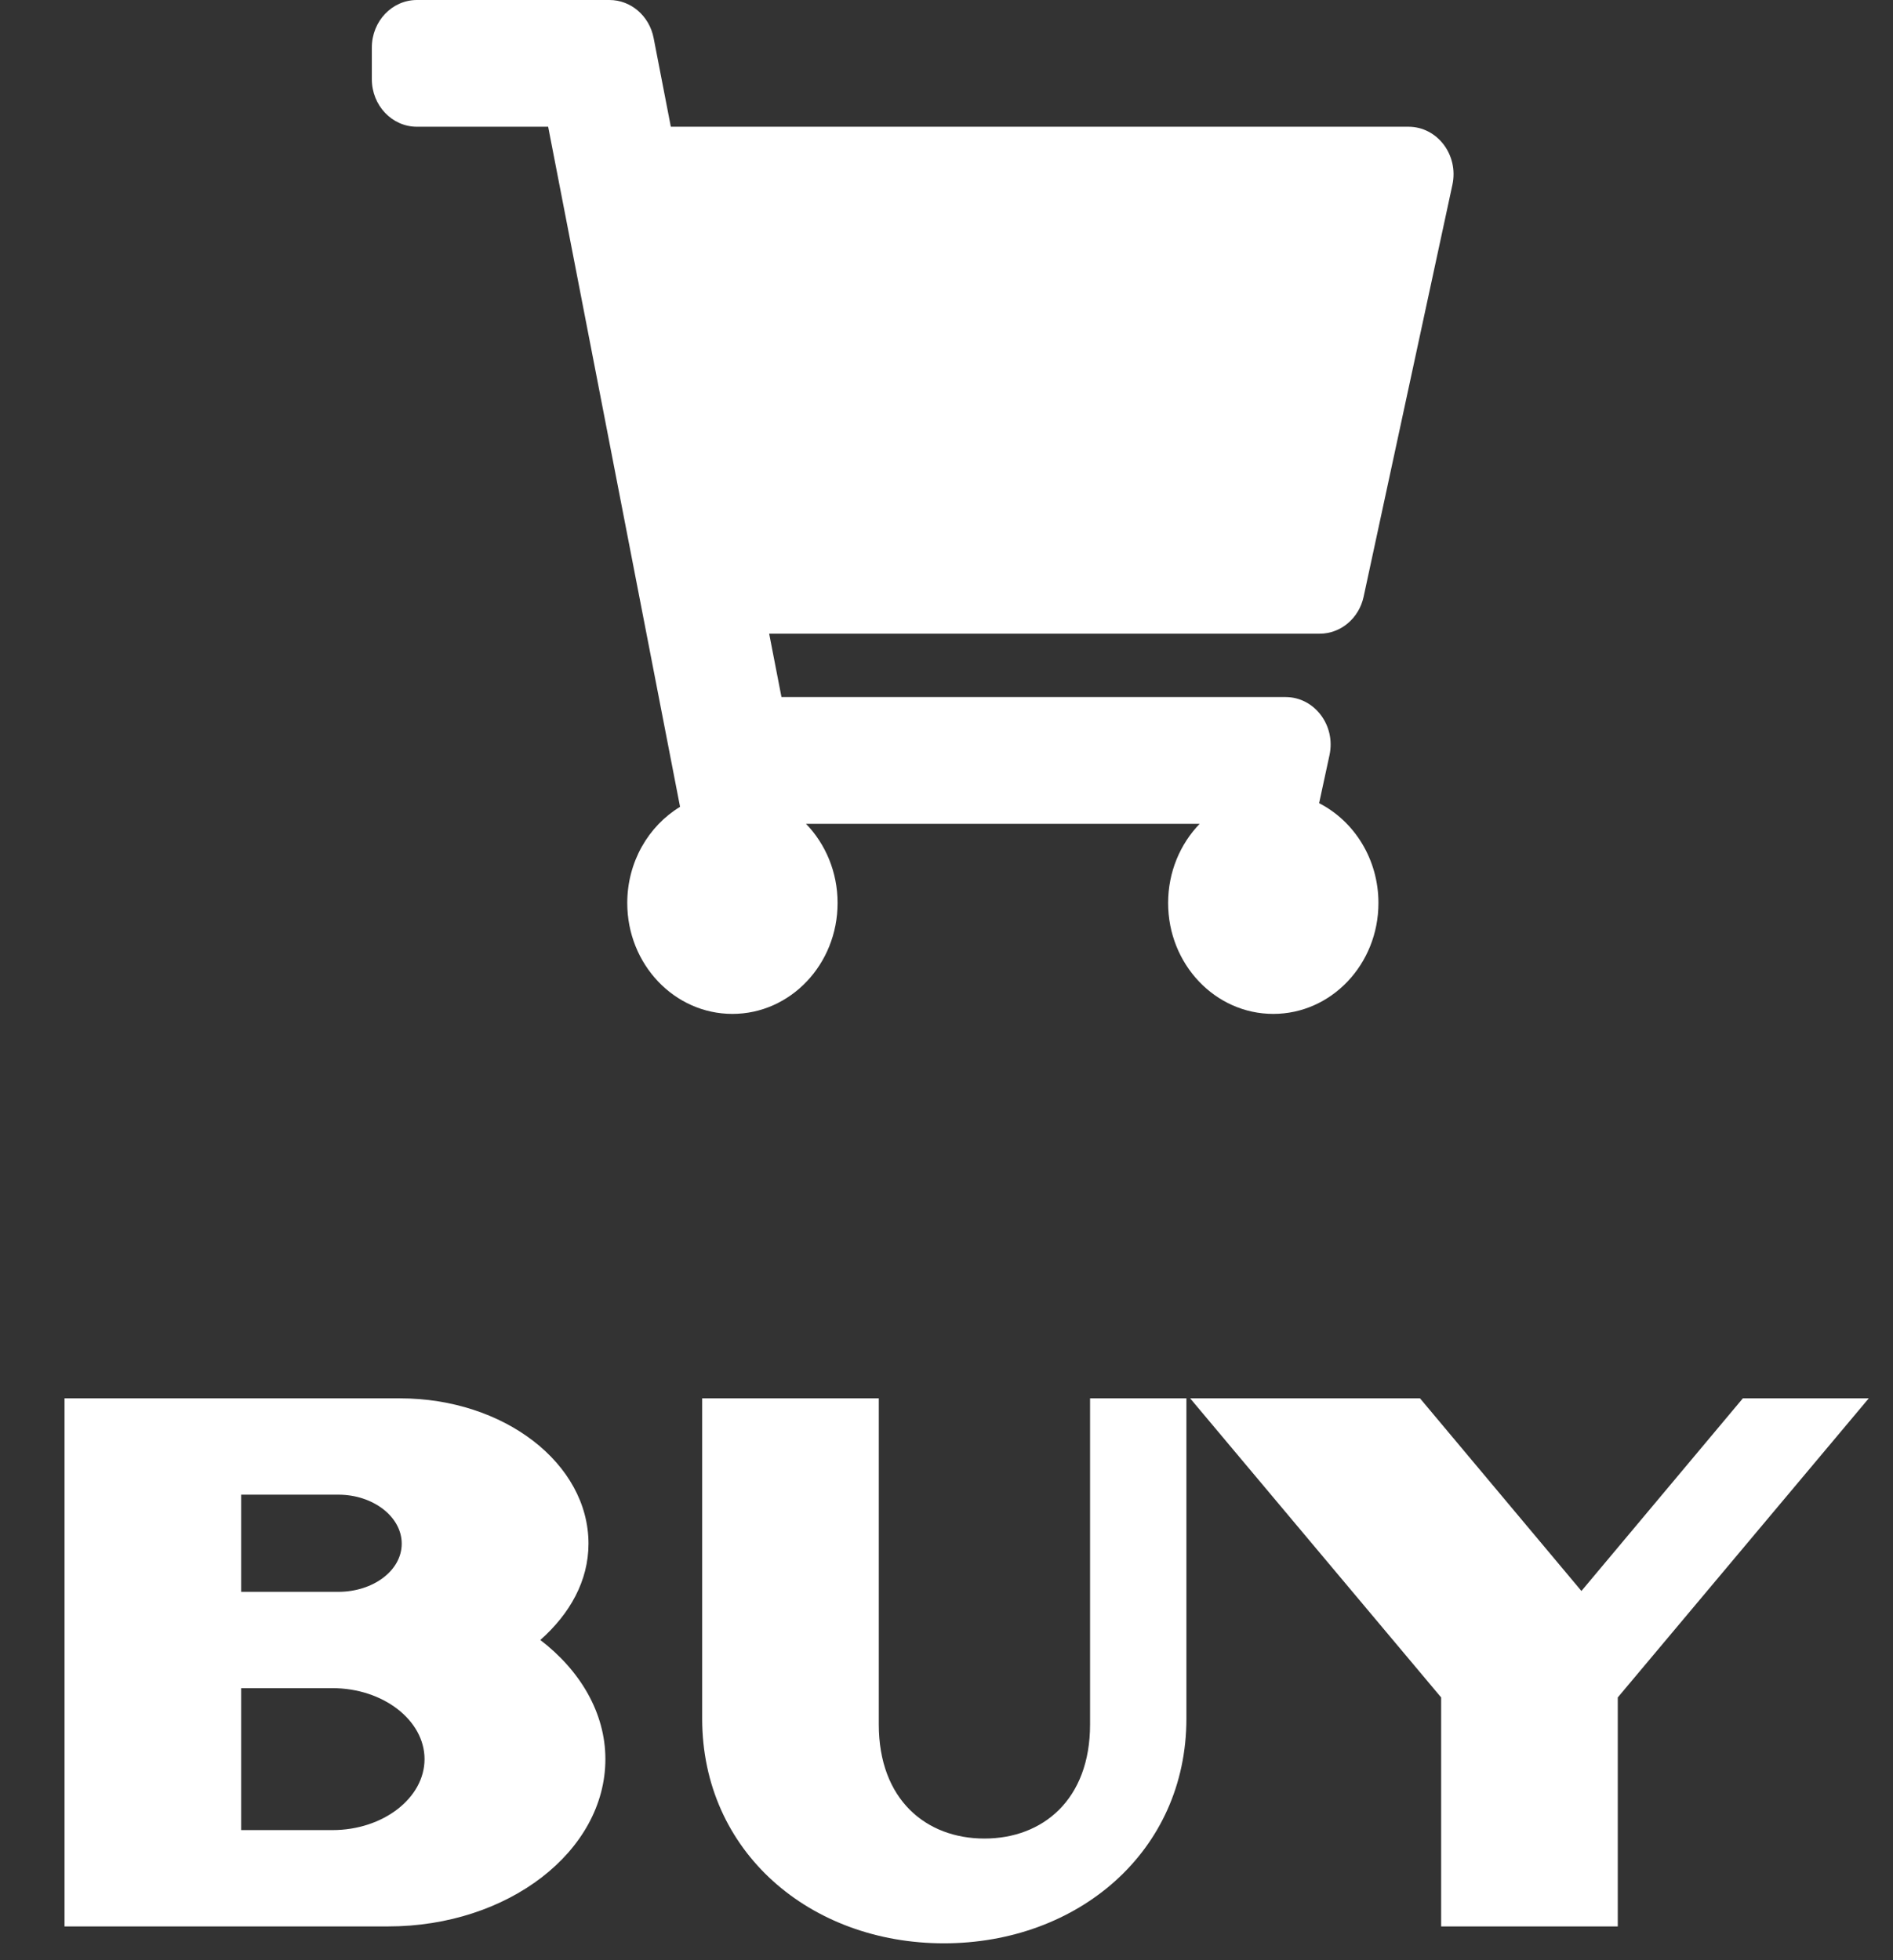
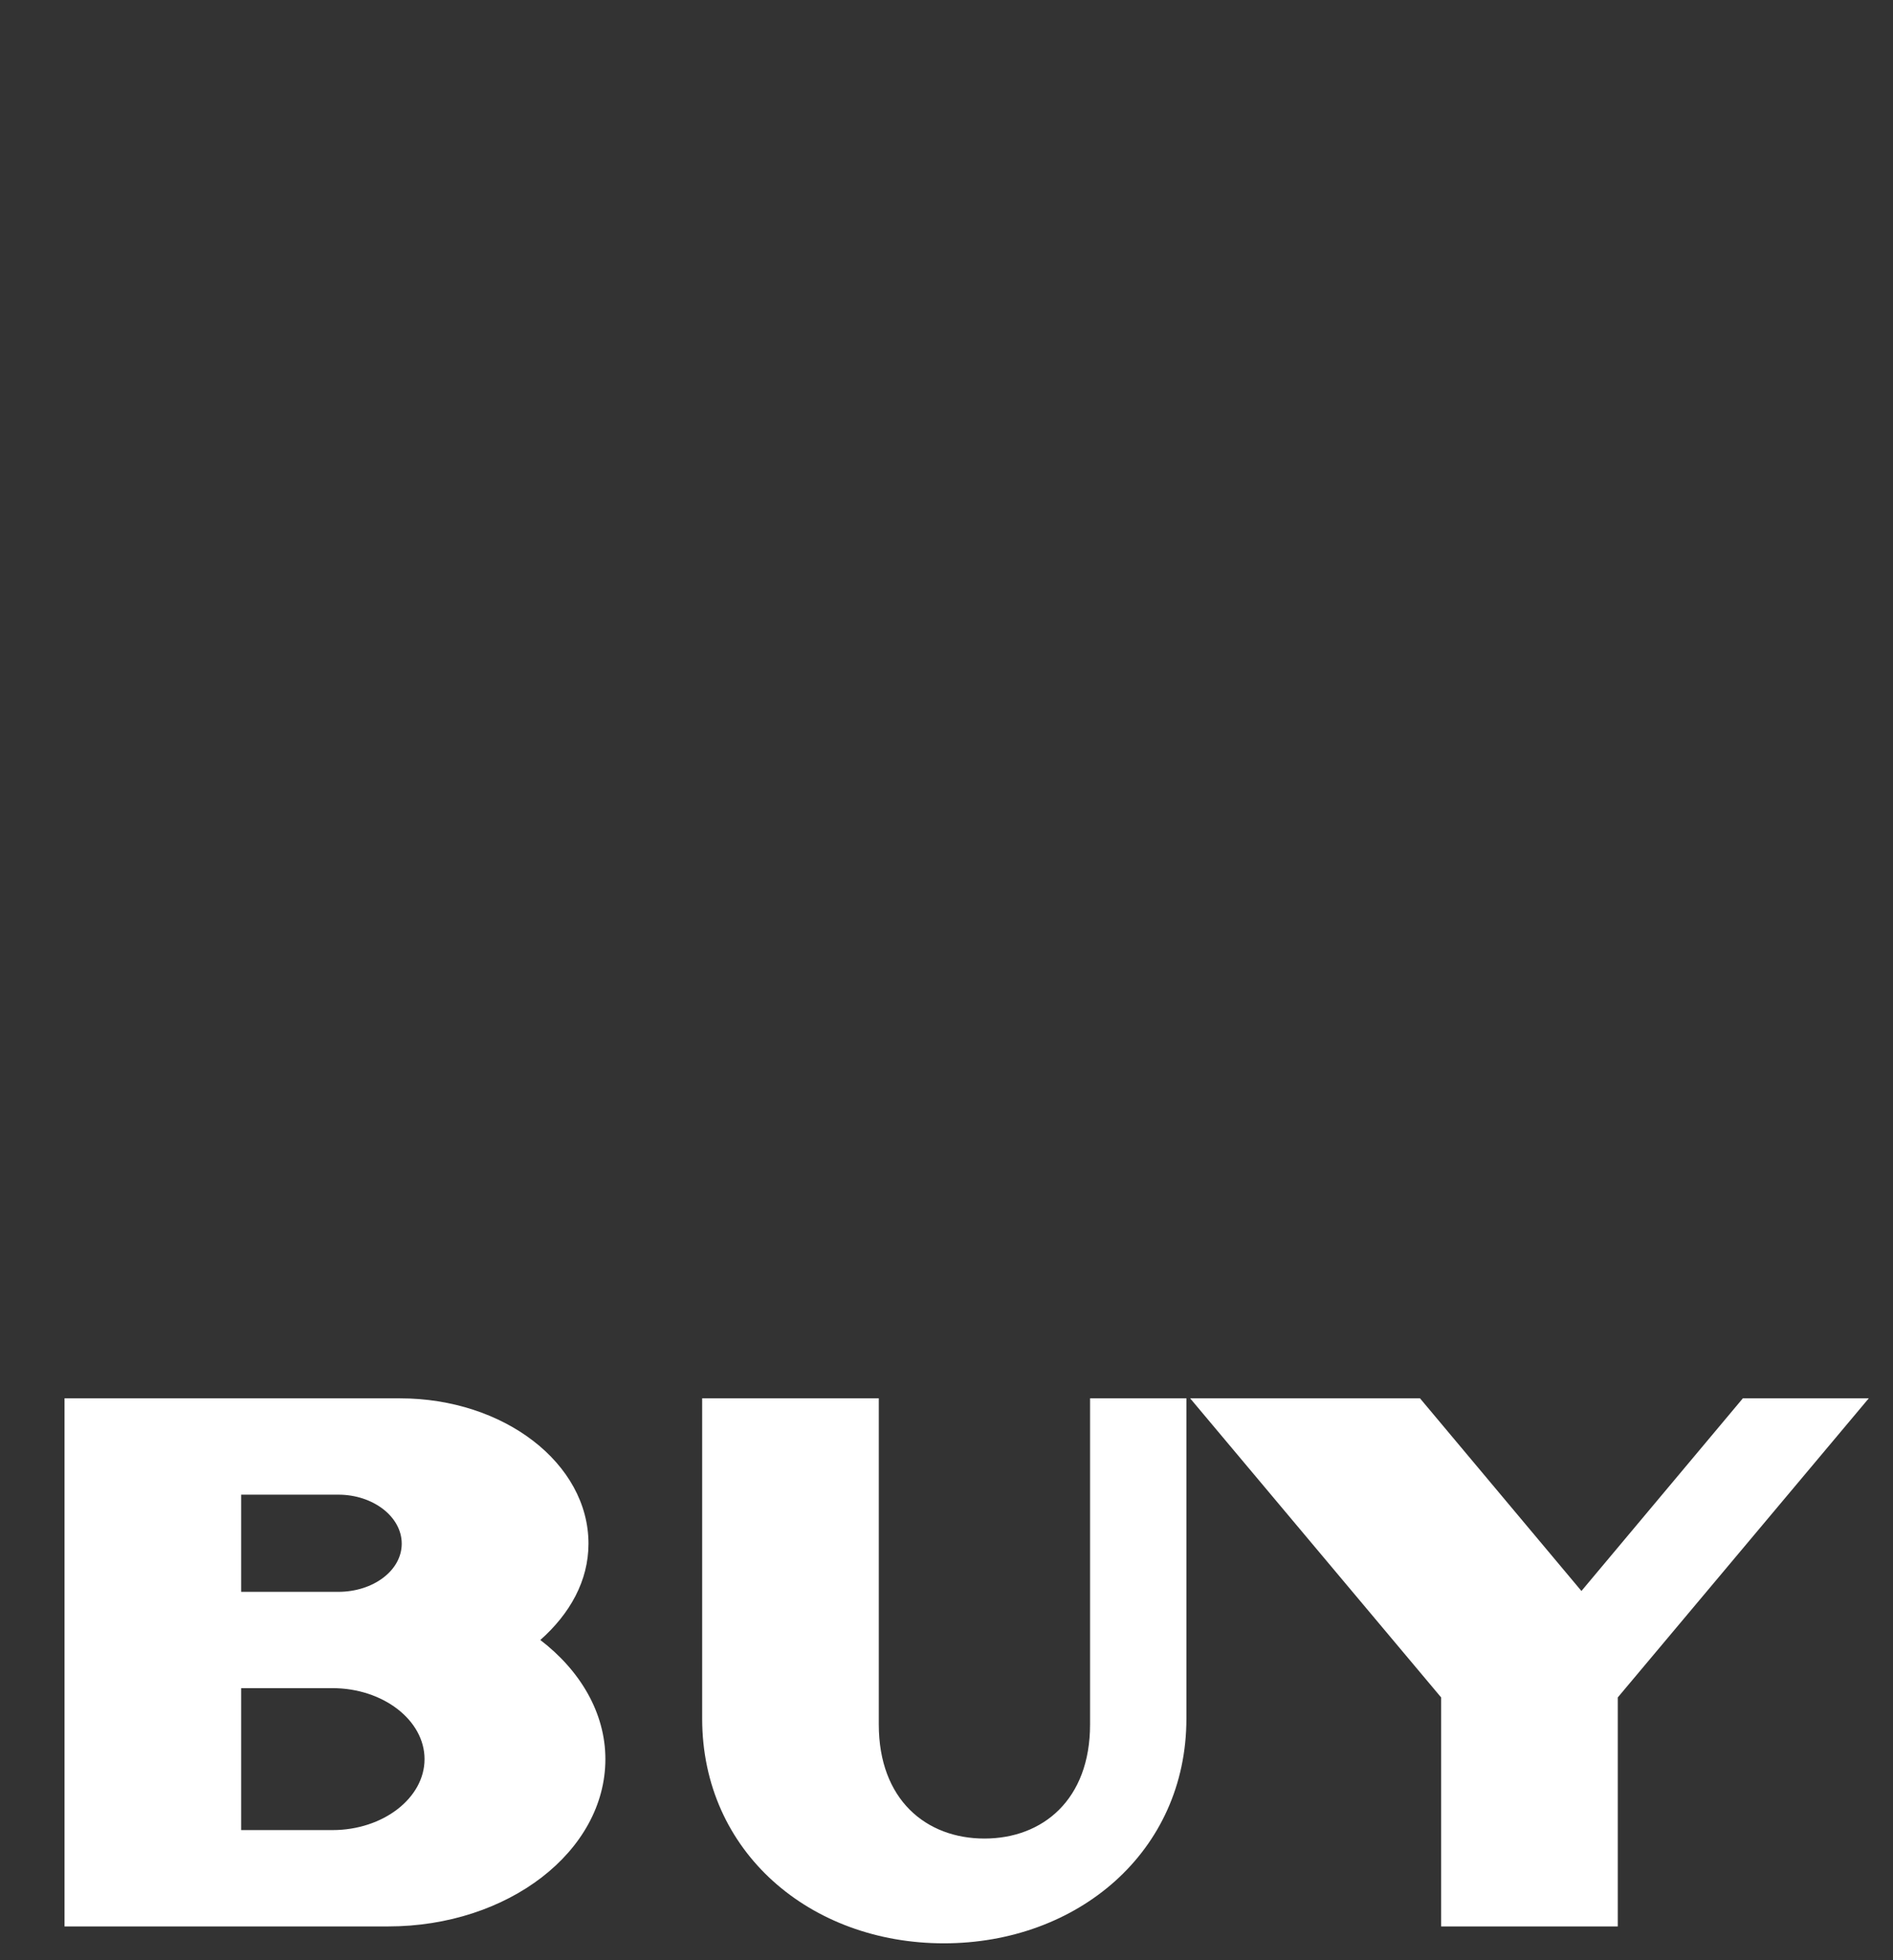
<svg xmlns="http://www.w3.org/2000/svg" width="56" height="58" viewBox="0 0 56 58" fill="none">
  <rect x="0" y="0" width="56" height="58" fill="#333333" stroke="none" />
-   <path d="M40.34 17.655L42.966 5.468C43.156 4.588 42.522 3.75 41.666 3.75H19.845L19.336 1.124C19.209 0.47 18.663 0 18.029 0H12.333C11.597 0 11 0.63 11 1.406V2.344C11 3.12 11.597 3.75 12.333 3.75H16.216L20.118 23.873C19.185 24.439 18.556 25.501 18.556 26.719C18.556 28.531 19.948 30 21.667 30C23.385 30 24.778 28.531 24.778 26.719C24.778 25.8 24.42 24.971 23.843 24.375H35.49C34.914 24.971 34.556 25.8 34.556 26.719C34.556 28.531 35.949 30 37.667 30C39.385 30 40.778 28.531 40.778 26.719C40.778 25.42 40.062 24.297 39.023 23.765L39.33 22.343C39.52 21.463 38.885 20.625 38.03 20.625H23.118L22.754 18.75H39.04C39.662 18.75 40.202 18.296 40.34 17.655Z" fill="white" />
  <path d="M1.909 57L1.909 41.375H11.834C14.909 41.375 17.409 43.3 17.409 45.675C17.409 46.775 16.859 47.75 15.984 48.525C17.159 49.425 17.909 50.675 17.909 52.05C17.909 54.775 15.034 57 11.484 57H1.909ZM11.884 45.675C11.884 44.875 11.034 44.225 10.009 44.225H7.134V47.1H10.009C11.034 47.1 11.884 46.475 11.884 45.675ZM12.559 52.05C12.559 50.9 11.334 49.95 9.834 49.95H7.134V54.15H9.834C11.334 54.15 12.559 53.2 12.559 52.05ZM35.097 50.85C35.097 54.8 31.872 57.5 27.922 57.5C23.972 57.5 20.772 54.8 20.772 50.85V41.375L25.997 41.375V51.025C25.997 53.25 27.397 54.4 29.122 54.4C30.847 54.4 32.247 53.25 32.247 51.025V41.375H35.097V50.85ZM47.858 50.225V57H42.633V50.225L35.208 41.375H42.008L46.783 47.075L51.558 41.375H55.283L47.858 50.225Z" fill="white" />
</svg>